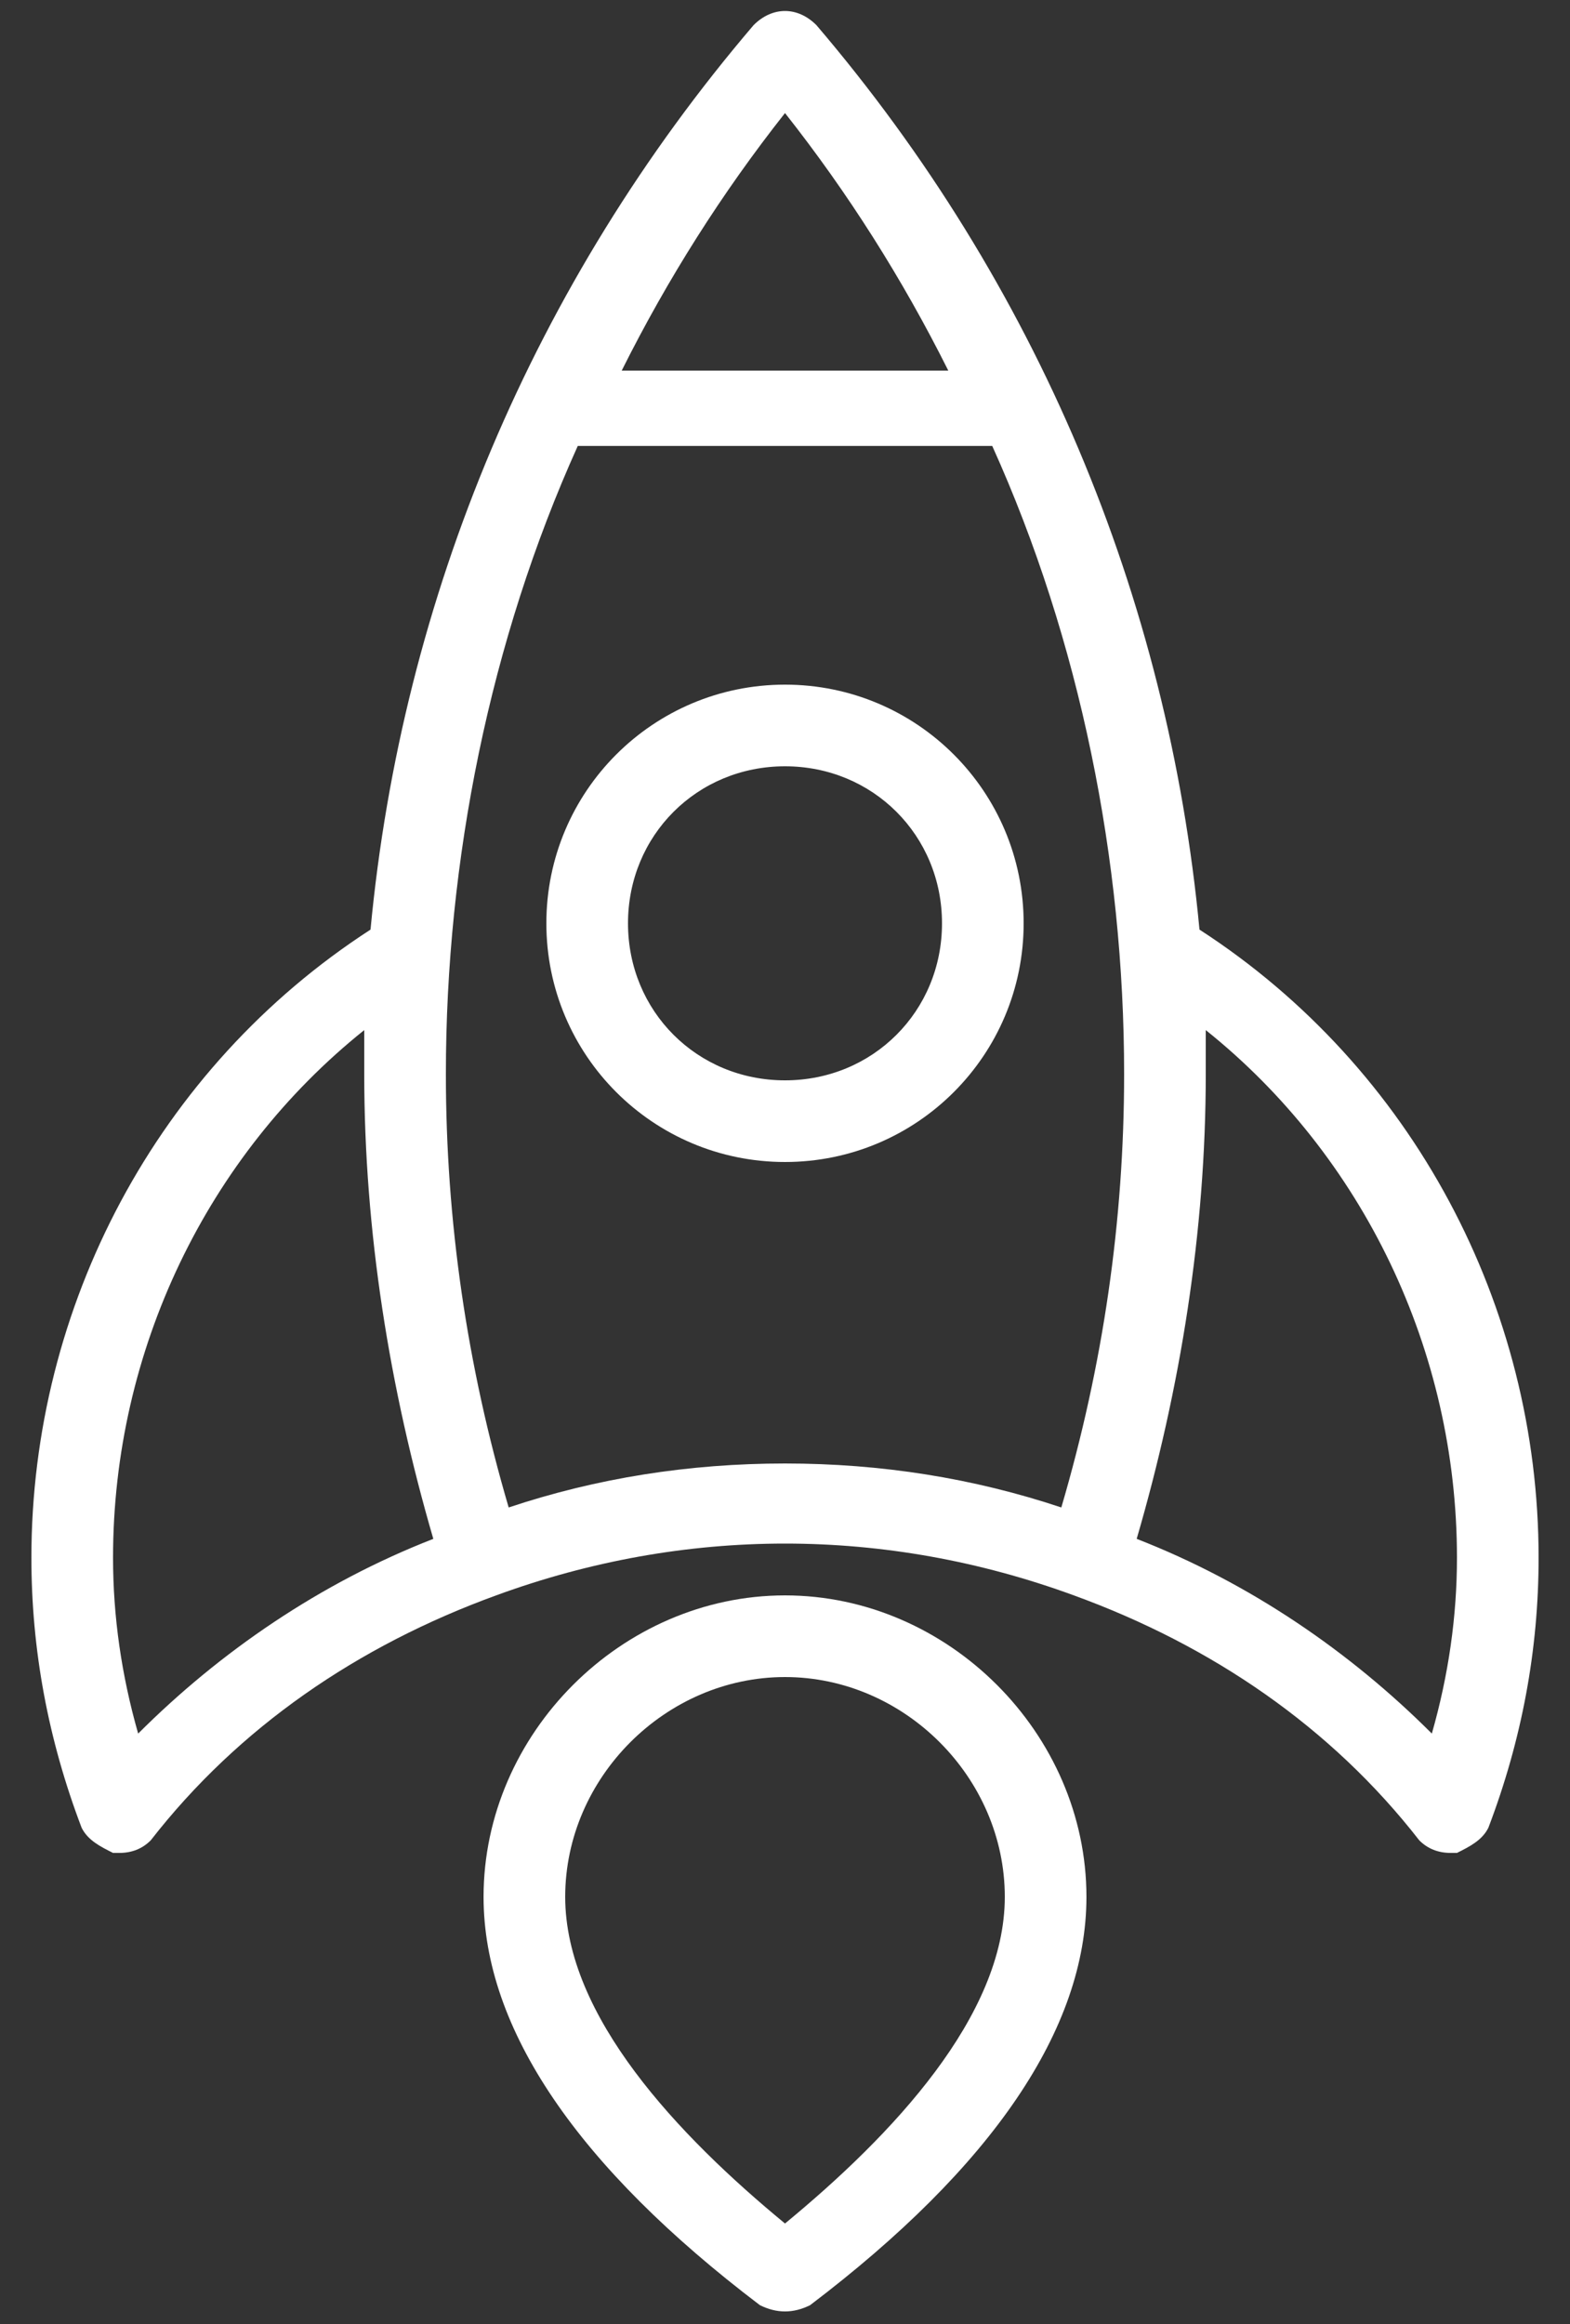
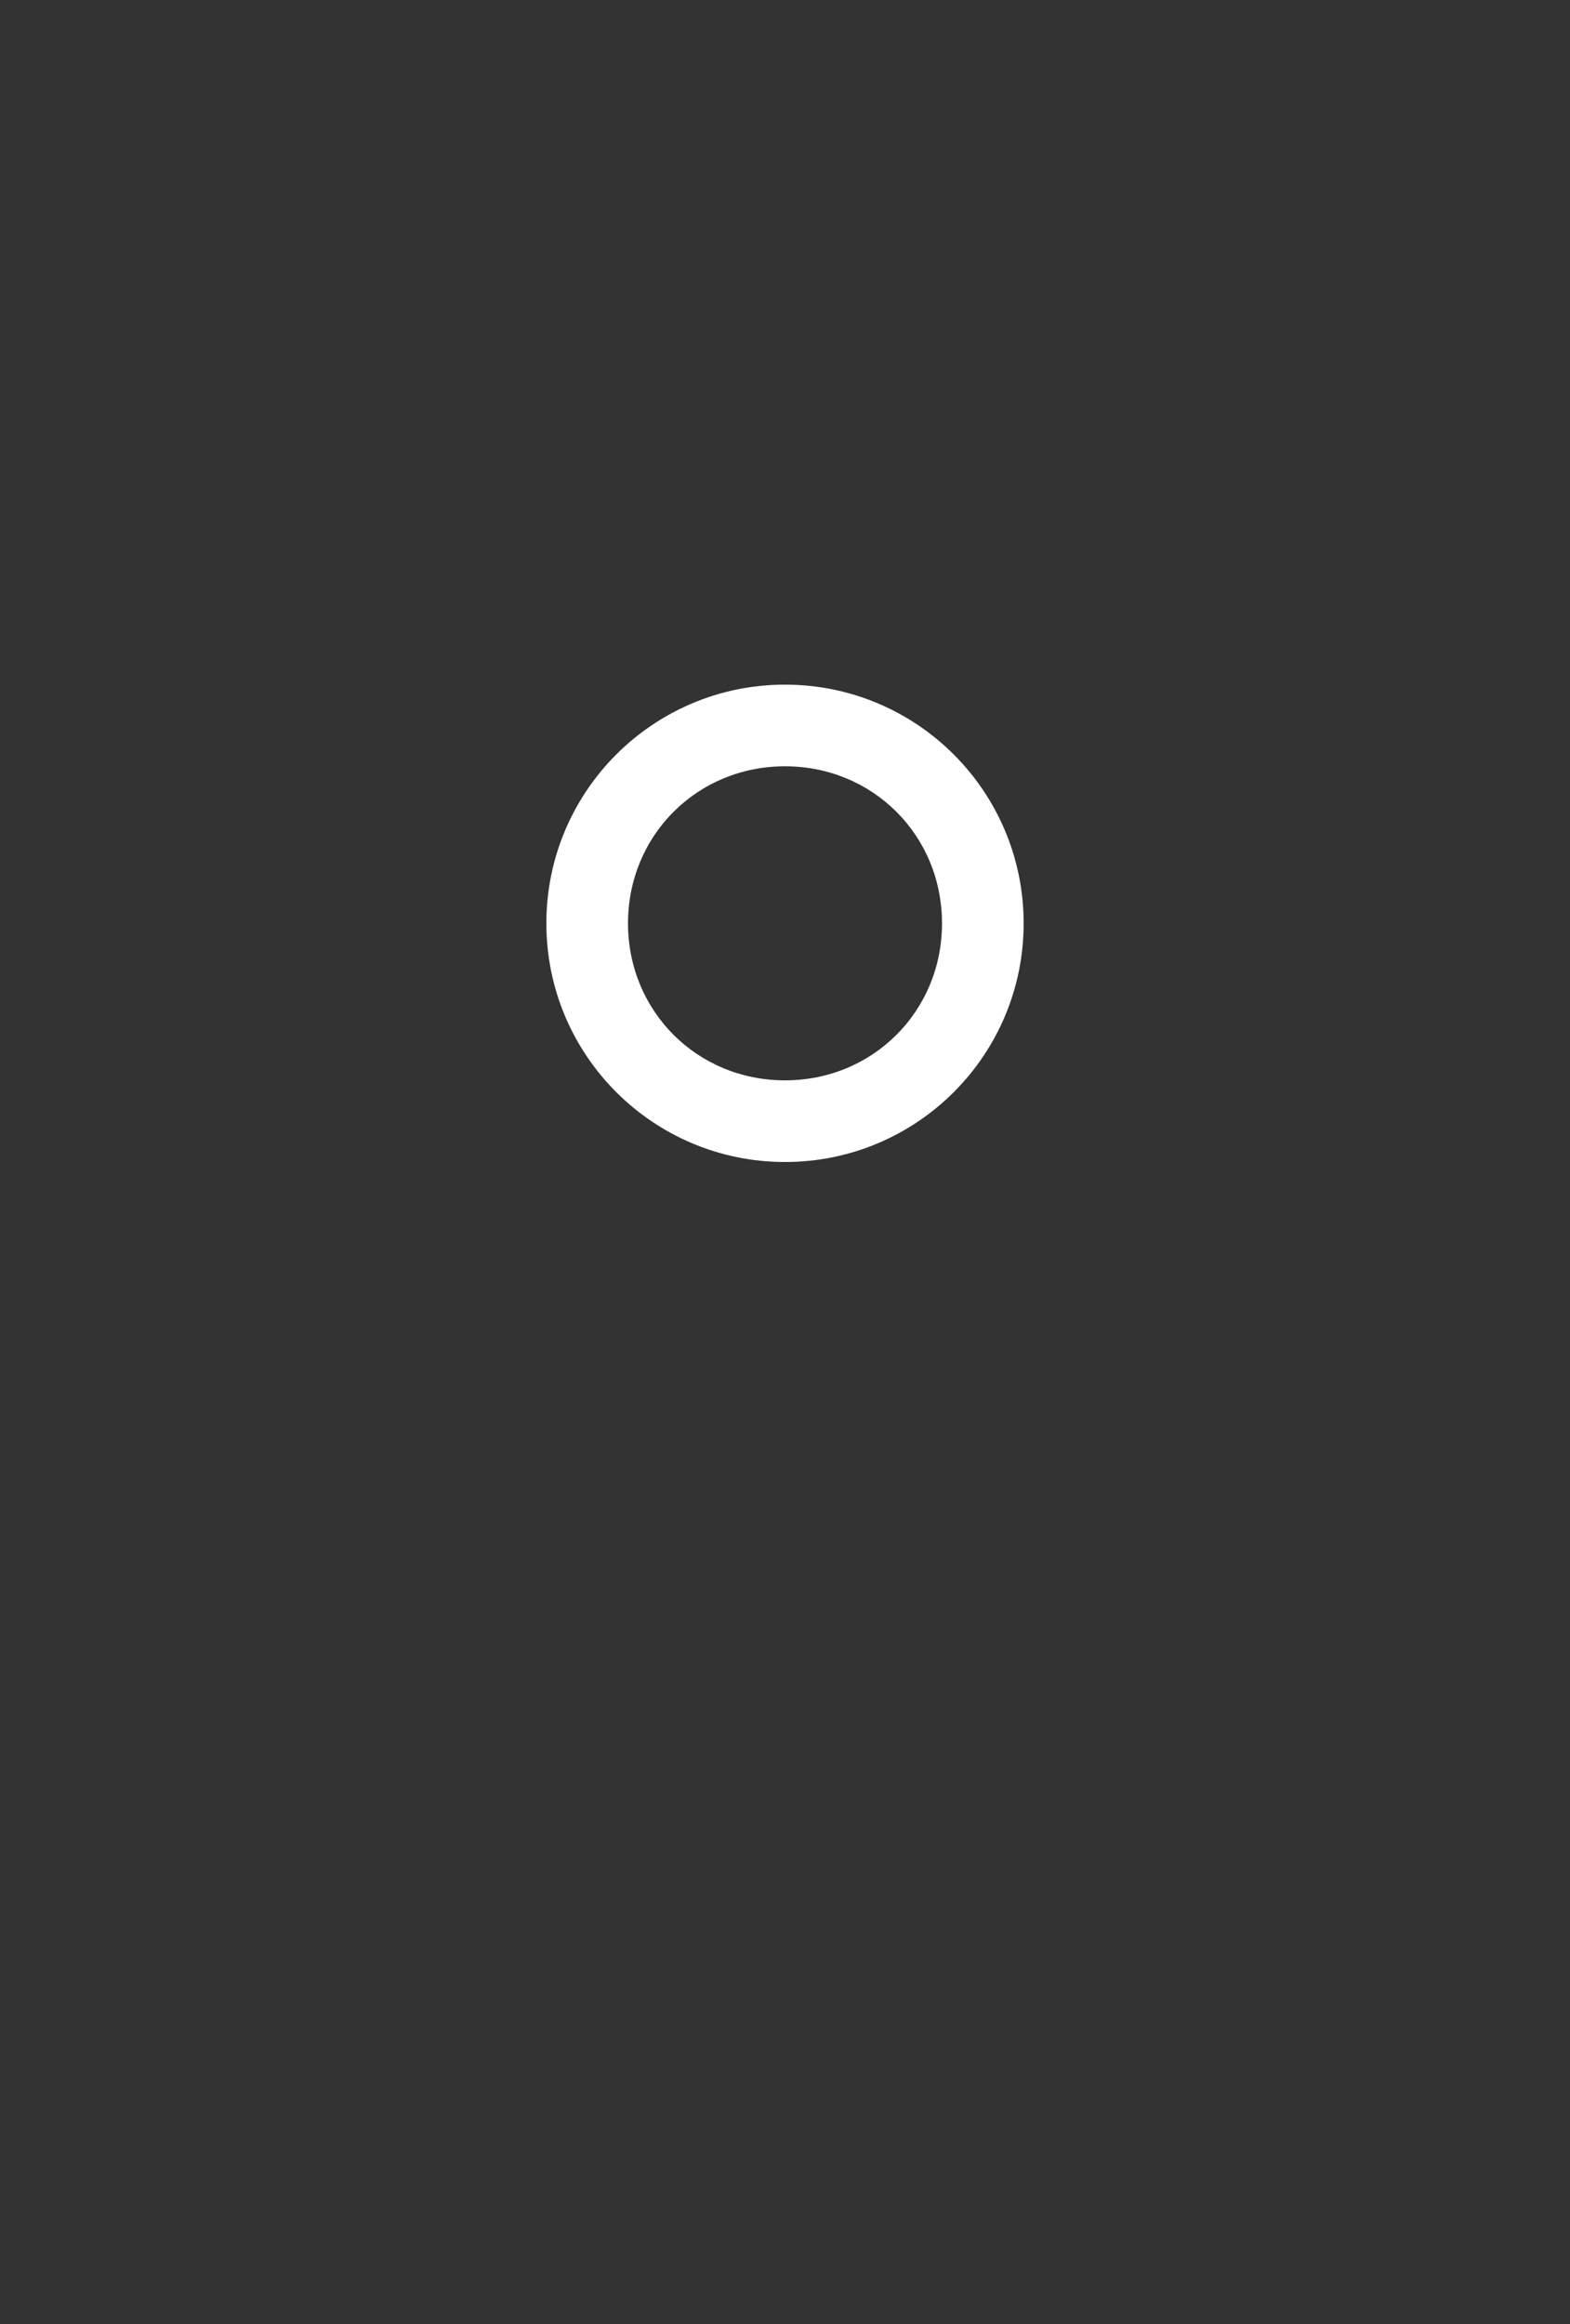
<svg xmlns="http://www.w3.org/2000/svg" fill="#FFF" version="1.2" viewBox="0 0 25 37">
  <rect x="0" y="0" width="25" height="37" fill="#333333" stroke="none" />
  <g>
-     <path fill-rule="evenodd" d="m24.5 24.8q0 2.2-0.8 4.3c-0.1 0.2-0.3 0.3-0.5 0.4q0 0-0.1 0-0.3 0-0.5-0.2c-1.4-1.8-3.3-3.1-5.5-3.9-3-1.1-6.2-1.1-9.2 0-2.2 0.8-4.1 2.1-5.5 3.9q-0.2 0.2-0.5 0.2-0.1 0-0.1 0c-0.2-0.1-0.4-0.2-0.5-0.4q-0.8-2.1-0.8-4.3c0-4 2-7.8 5.4-10 0.5-5.3 2.6-10.3 6.1-14.4 0.3-0.3 0.7-0.3 1 0 3.5 4.1 5.6 9.1 6.1 14.4 3.4 2.2 5.4 6 5.4 10zm-14.6-18.9h5.2q-1.1-2.2-2.6-4.1-1.5 1.9-2.6 4.1zm-3 18.6c-0.7-2.4-1.1-4.9-1.1-7.4q0-0.3 0-0.7c-2.5 2-4 5.1-4 8.4q0 1.4 0.4 2.8c1.3-1.3 2.9-2.4 4.7-3.1zm11-7.4c0-3.4-0.7-6.9-2.1-10h-6.6c-1.4 3.1-2.1 6.6-2.1 10q0 3.5 1 6.9 2.1-0.7 4.4-0.7 2.3 0 4.4 0.7 1-3.4 1-6.9zm5.3 7.7c0-3.3-1.5-6.4-4-8.4q0 0.4 0 0.7c0 2.5-0.4 5-1.1 7.4 1.8 0.7 3.4 1.8 4.7 3.1q0.4-1.4 0.4-2.8z" />
-     <path fill-rule="evenodd" d="m17.3 30.2c0 2.1-1.5 4.3-4.4 6.5q-0.2 0.1-0.4 0.1-0.2 0-0.4-0.1c-2.9-2.2-4.4-4.4-4.4-6.5 0-2.6 2.2-4.8 4.8-4.8 2.6 0 4.8 2.2 4.8 4.8zm-1.3 0c0-1.9-1.6-3.5-3.5-3.5-1.9 0-3.5 1.6-3.5 3.5 0 1.9 1.8 3.8 3.5 5.2 1.7-1.4 3.5-3.3 3.5-5.2z" />
    <path fill-rule="evenodd" d="m16.3 14.7c0 2.1-1.7 3.8-3.8 3.8-2.1 0-3.8-1.7-3.8-3.8 0-2.1 1.7-3.8 3.8-3.8 2.1 0 3.8 1.7 3.8 3.8zm-1.3 0c0-1.4-1.1-2.5-2.5-2.5-1.4 0-2.5 1.1-2.5 2.5 0 1.4 1.1 2.5 2.5 2.5 1.4 0 2.5-1.1 2.5-2.5z" />
  </g>
</svg>